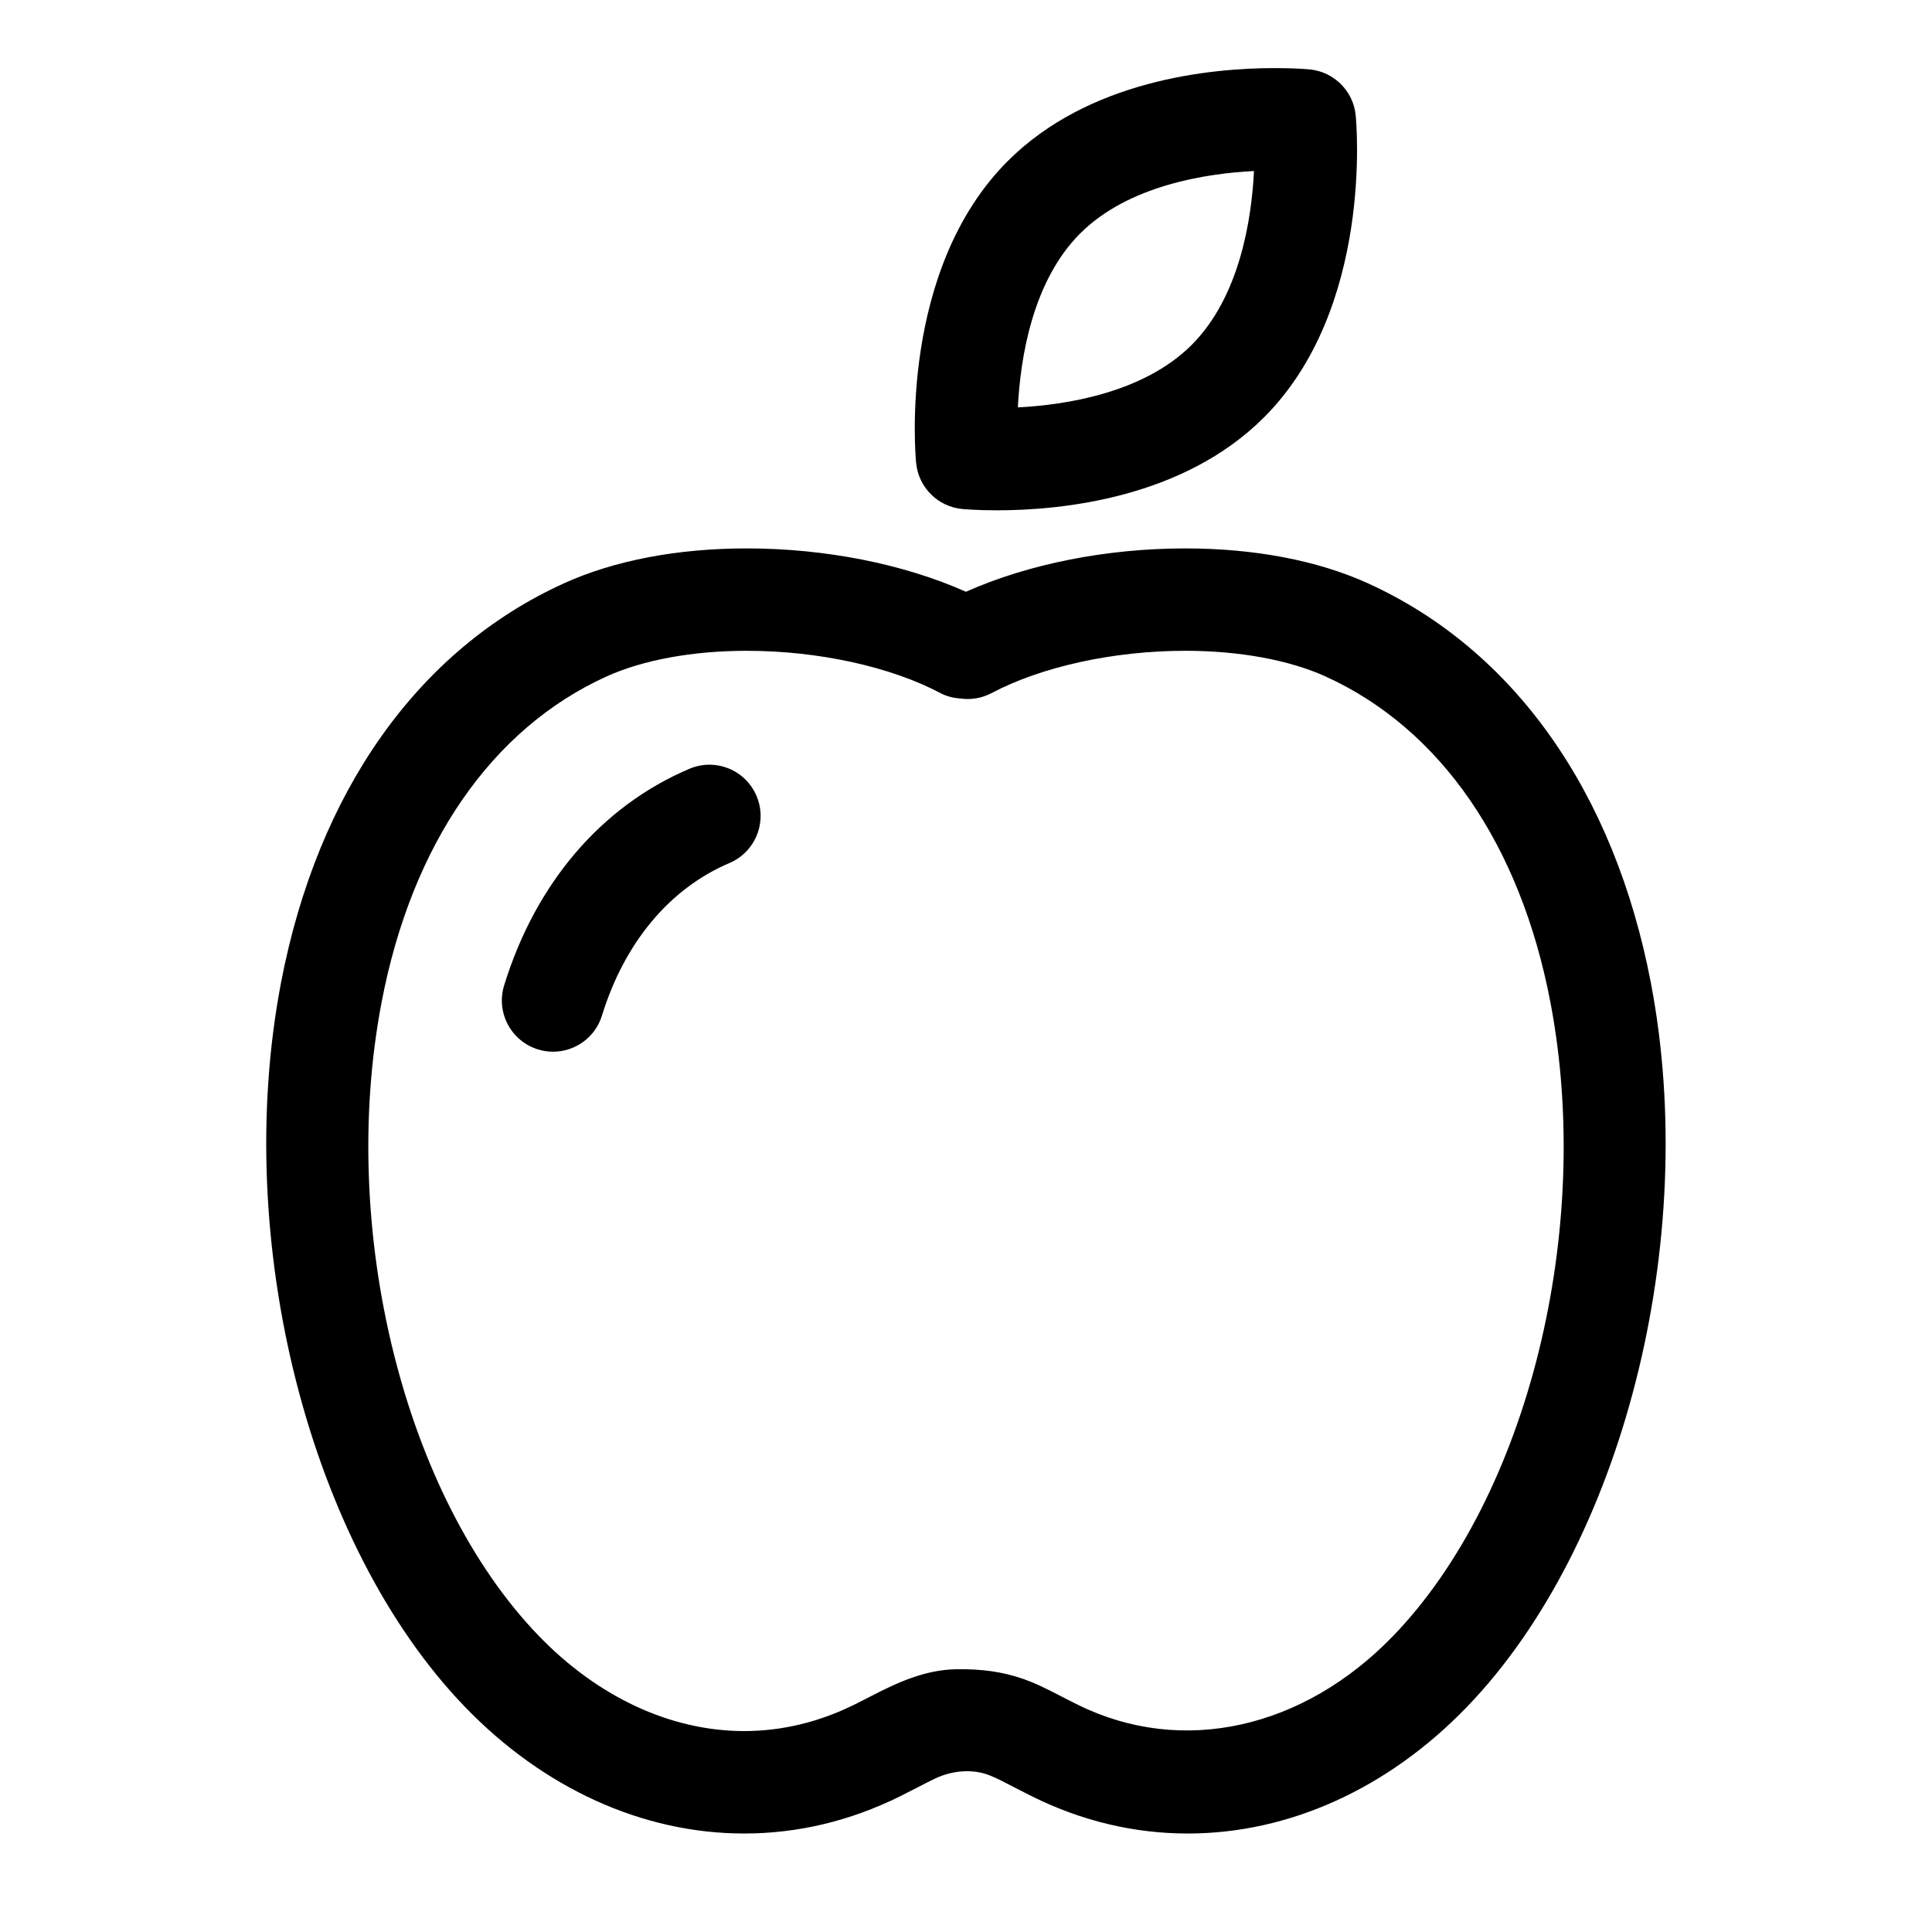
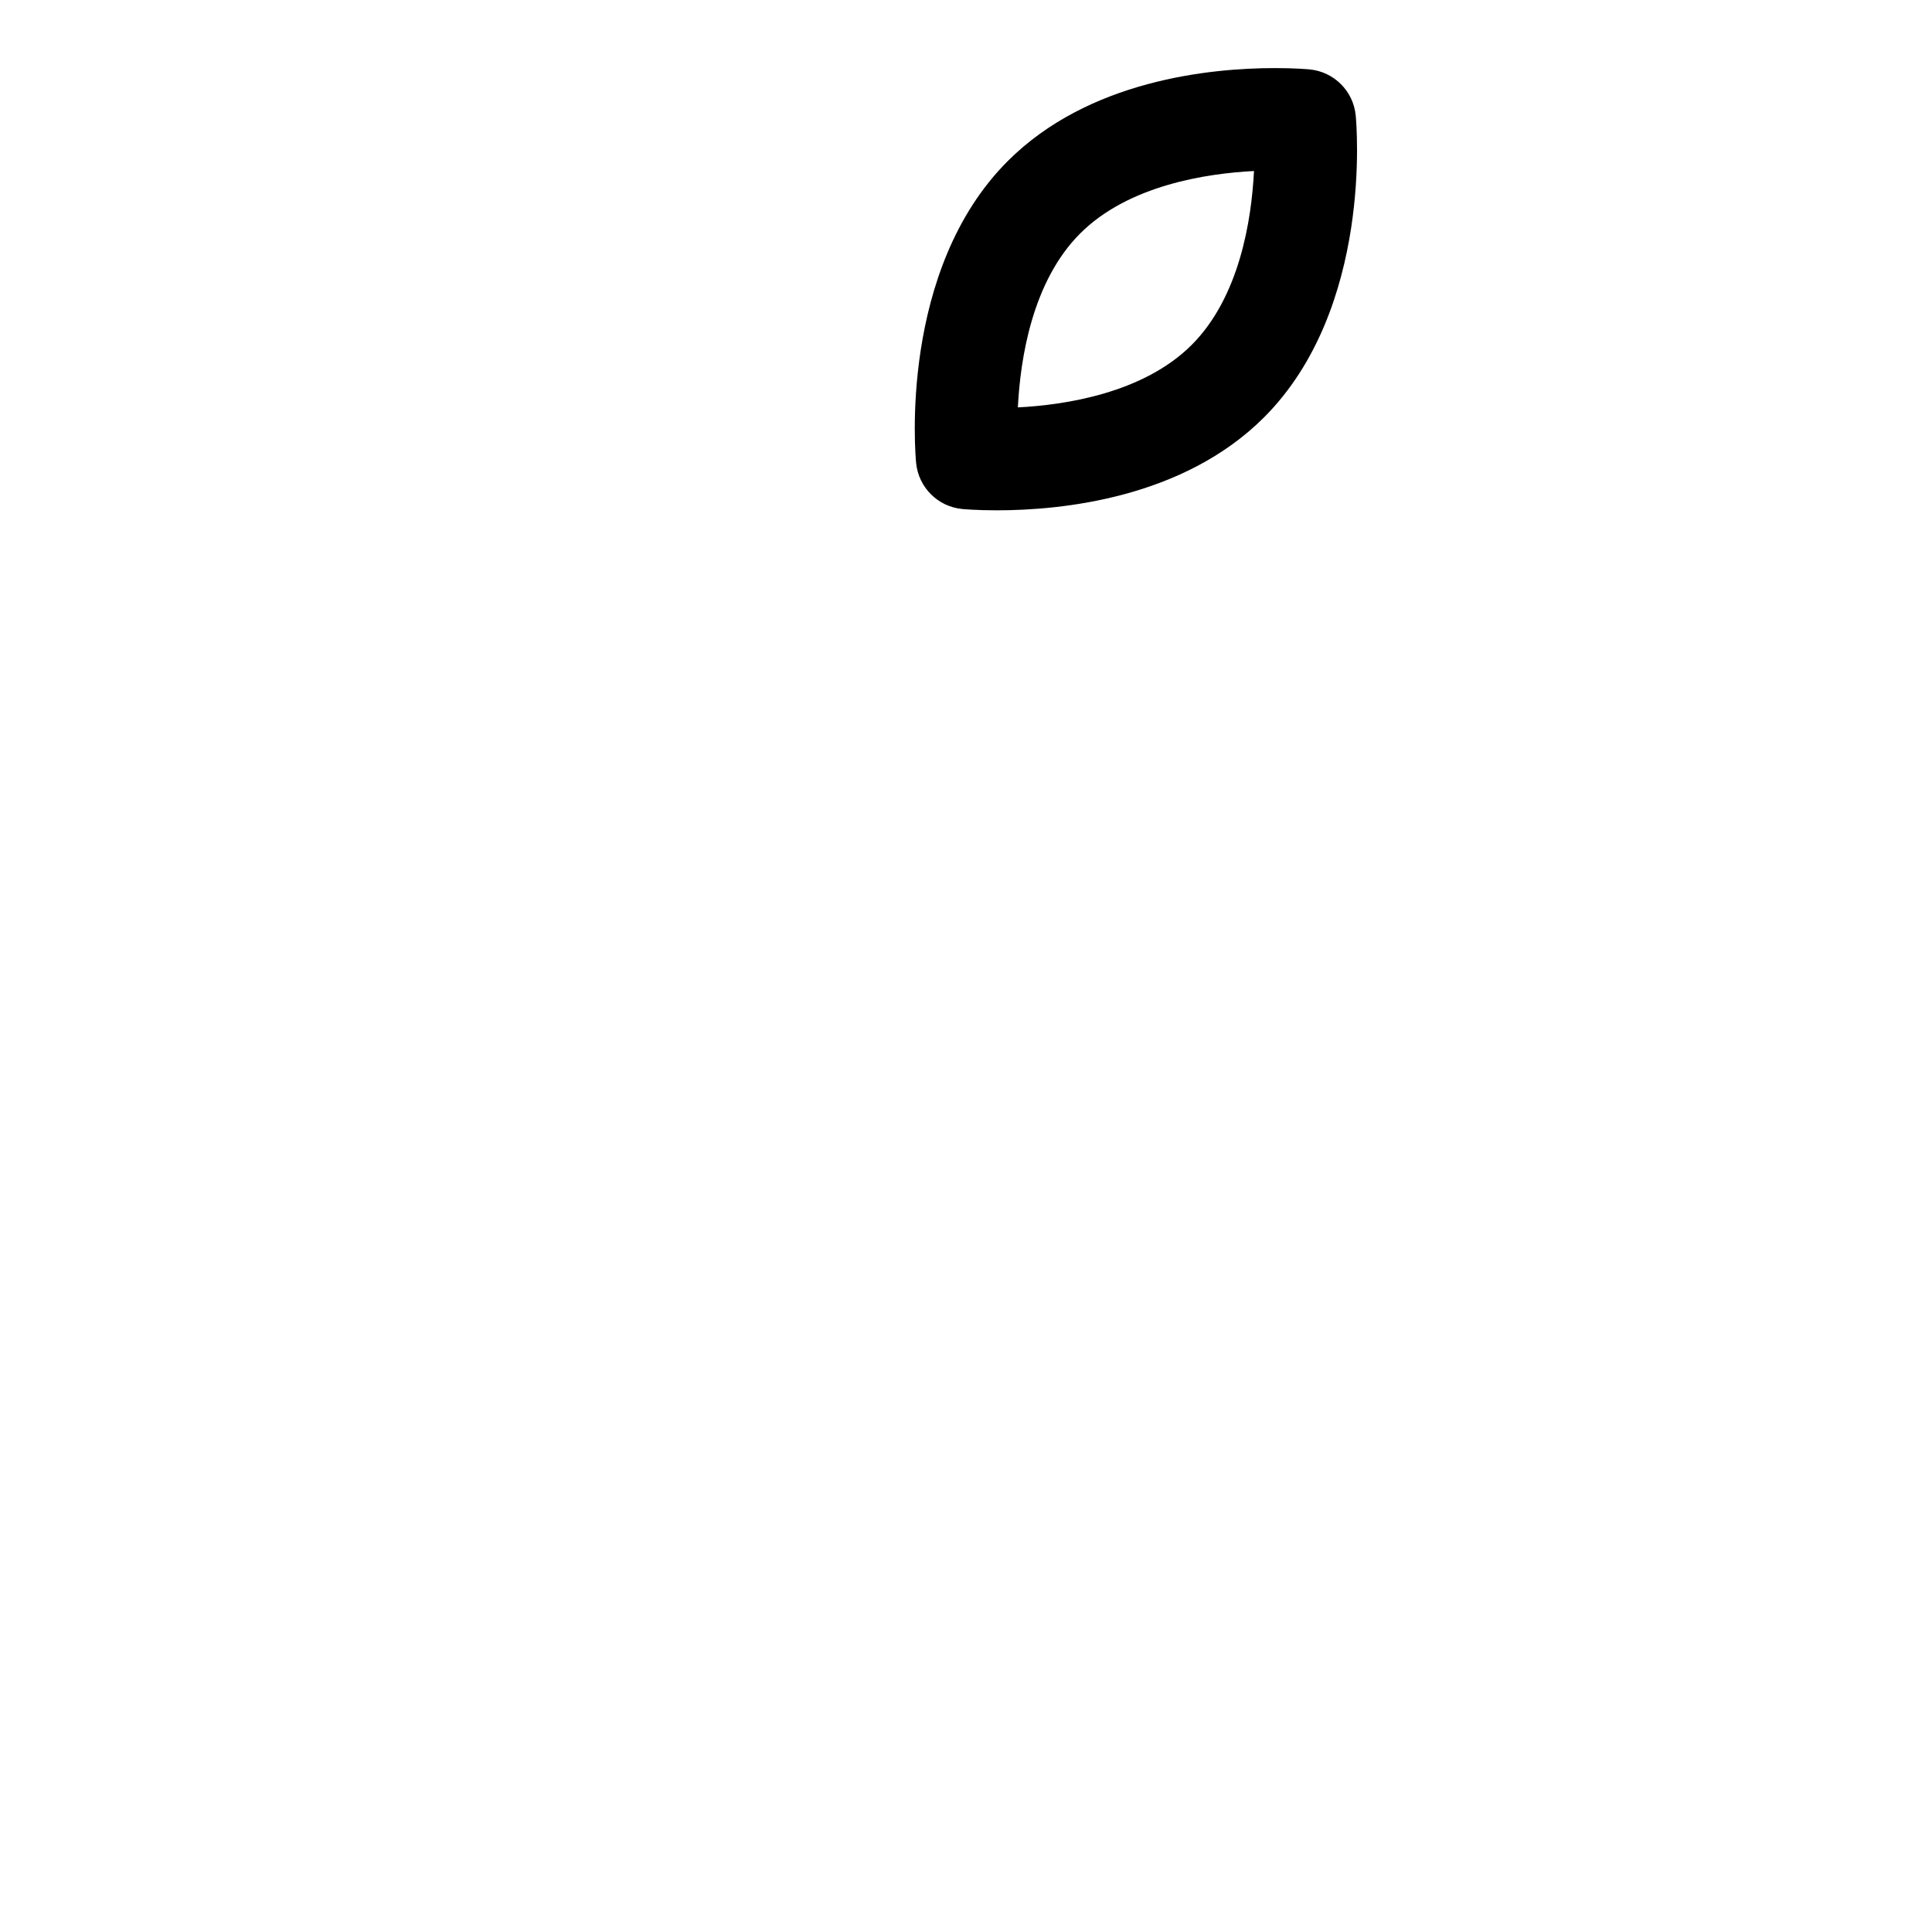
<svg xmlns="http://www.w3.org/2000/svg" fill="#000000" width="800px" height="800px" version="1.1" viewBox="144 144 512 512">
  <g>
-     <path d="m458.78 629.9c-14.16 0-27.996-3.285-41.125-9.766-1.75-0.867-3.356-1.691-4.887-2.481-2.144-1.109-4.293-2.293-6.539-3.18-4.574-1.805-9.98-1.23-14.316 0.816-1.582 0.742-3.133 1.562-4.691 2.363-1.527 0.785-3.144 1.613-4.887 2.481-13.133 6.473-26.973 9.766-41.133 9.766-26.867 0-53.172-11.945-74.066-33.641-41.242-42.82-61.711-123.45-48.68-191.74 9.688-50.73 36.32-88.359 74.992-105.93 13.324-6.055 30.074-9.254 48.438-9.254 20.871 0 41.641 4.144 58.098 11.488 16.461-7.34 37.23-11.488 58.105-11.488 18.367 0 35.117 3.199 48.438 9.254 38.664 17.582 65.289 55.207 74.98 105.93 13.043 68.285-7.43 148.92-48.668 191.74-20.879 21.695-47.188 33.641-74.059 33.641zm-56.504-43.445c6.051 0.336 11.648 1.617 17.418 4.324 1.859 0.875 3.684 1.805 5.508 2.75 1.387 0.719 2.863 1.48 4.457 2.262 27.668 13.648 59.859 6.344 83.641-18.363 35.598-36.961 53.086-107.54 41.574-167.82-7.992-41.836-29.141-72.492-59.559-86.324-9.684-4.398-22.895-6.82-37.207-6.82-18.887 0-38.074 4.188-51.309 11.203-2.594 1.371-5.523 1.855-8.352 1.43-1.844-0.117-3.648-0.586-5.25-1.43-13.234-7.012-32.41-11.199-51.297-11.199-14.312 0-27.527 2.422-37.207 6.82-30.422 13.836-51.574 44.492-59.566 86.324-11.512 60.281 5.969 130.86 41.562 167.81 15.73 16.332 35.09 25.328 54.516 25.328 9.961 0 19.758-2.344 29.129-6.969 1.598-0.781 3.074-1.547 4.465-2.262 7.184-3.715 14.332-6.988 22.562-7.152 1.68-0.023 3.309-0.004 4.914 0.086z" />
-     <path d="m290.57 422.71c-1.324 0-2.664-0.191-3.996-0.605-7.16-2.207-11.18-9.801-8.973-16.965 8.348-27.105 25.781-47.488 49.09-57.398 6.898-2.938 14.867 0.281 17.793 7.18 2.934 6.898-0.289 14.863-7.184 17.793-15.82 6.727-27.816 21.074-33.766 40.406-1.797 5.848-7.16 9.59-12.965 9.59z" />
    <path d="m408.15 279.24c-5.367 0-8.805-0.312-9.18-0.352-6.449-0.629-11.551-5.734-12.188-12.188-0.203-2.074-4.625-51.105 24.285-80.016 21.438-21.441 53.582-24.641 70.836-24.641 5.375 0 8.812 0.316 9.184 0.352 6.445 0.629 11.559 5.738 12.188 12.188 0.203 2.074 4.621 51.105-24.289 80.016-21.438 21.441-53.578 24.641-70.836 24.641zm68.168-89.918c-12.391 0.629-33.223 3.707-46.062 16.551-12.695 12.688-15.859 33.117-16.512 46.09 12.367-0.629 33.199-3.707 46.055-16.551 12.684-12.688 15.875-33.117 16.52-46.09z" />
  </g>
</svg>